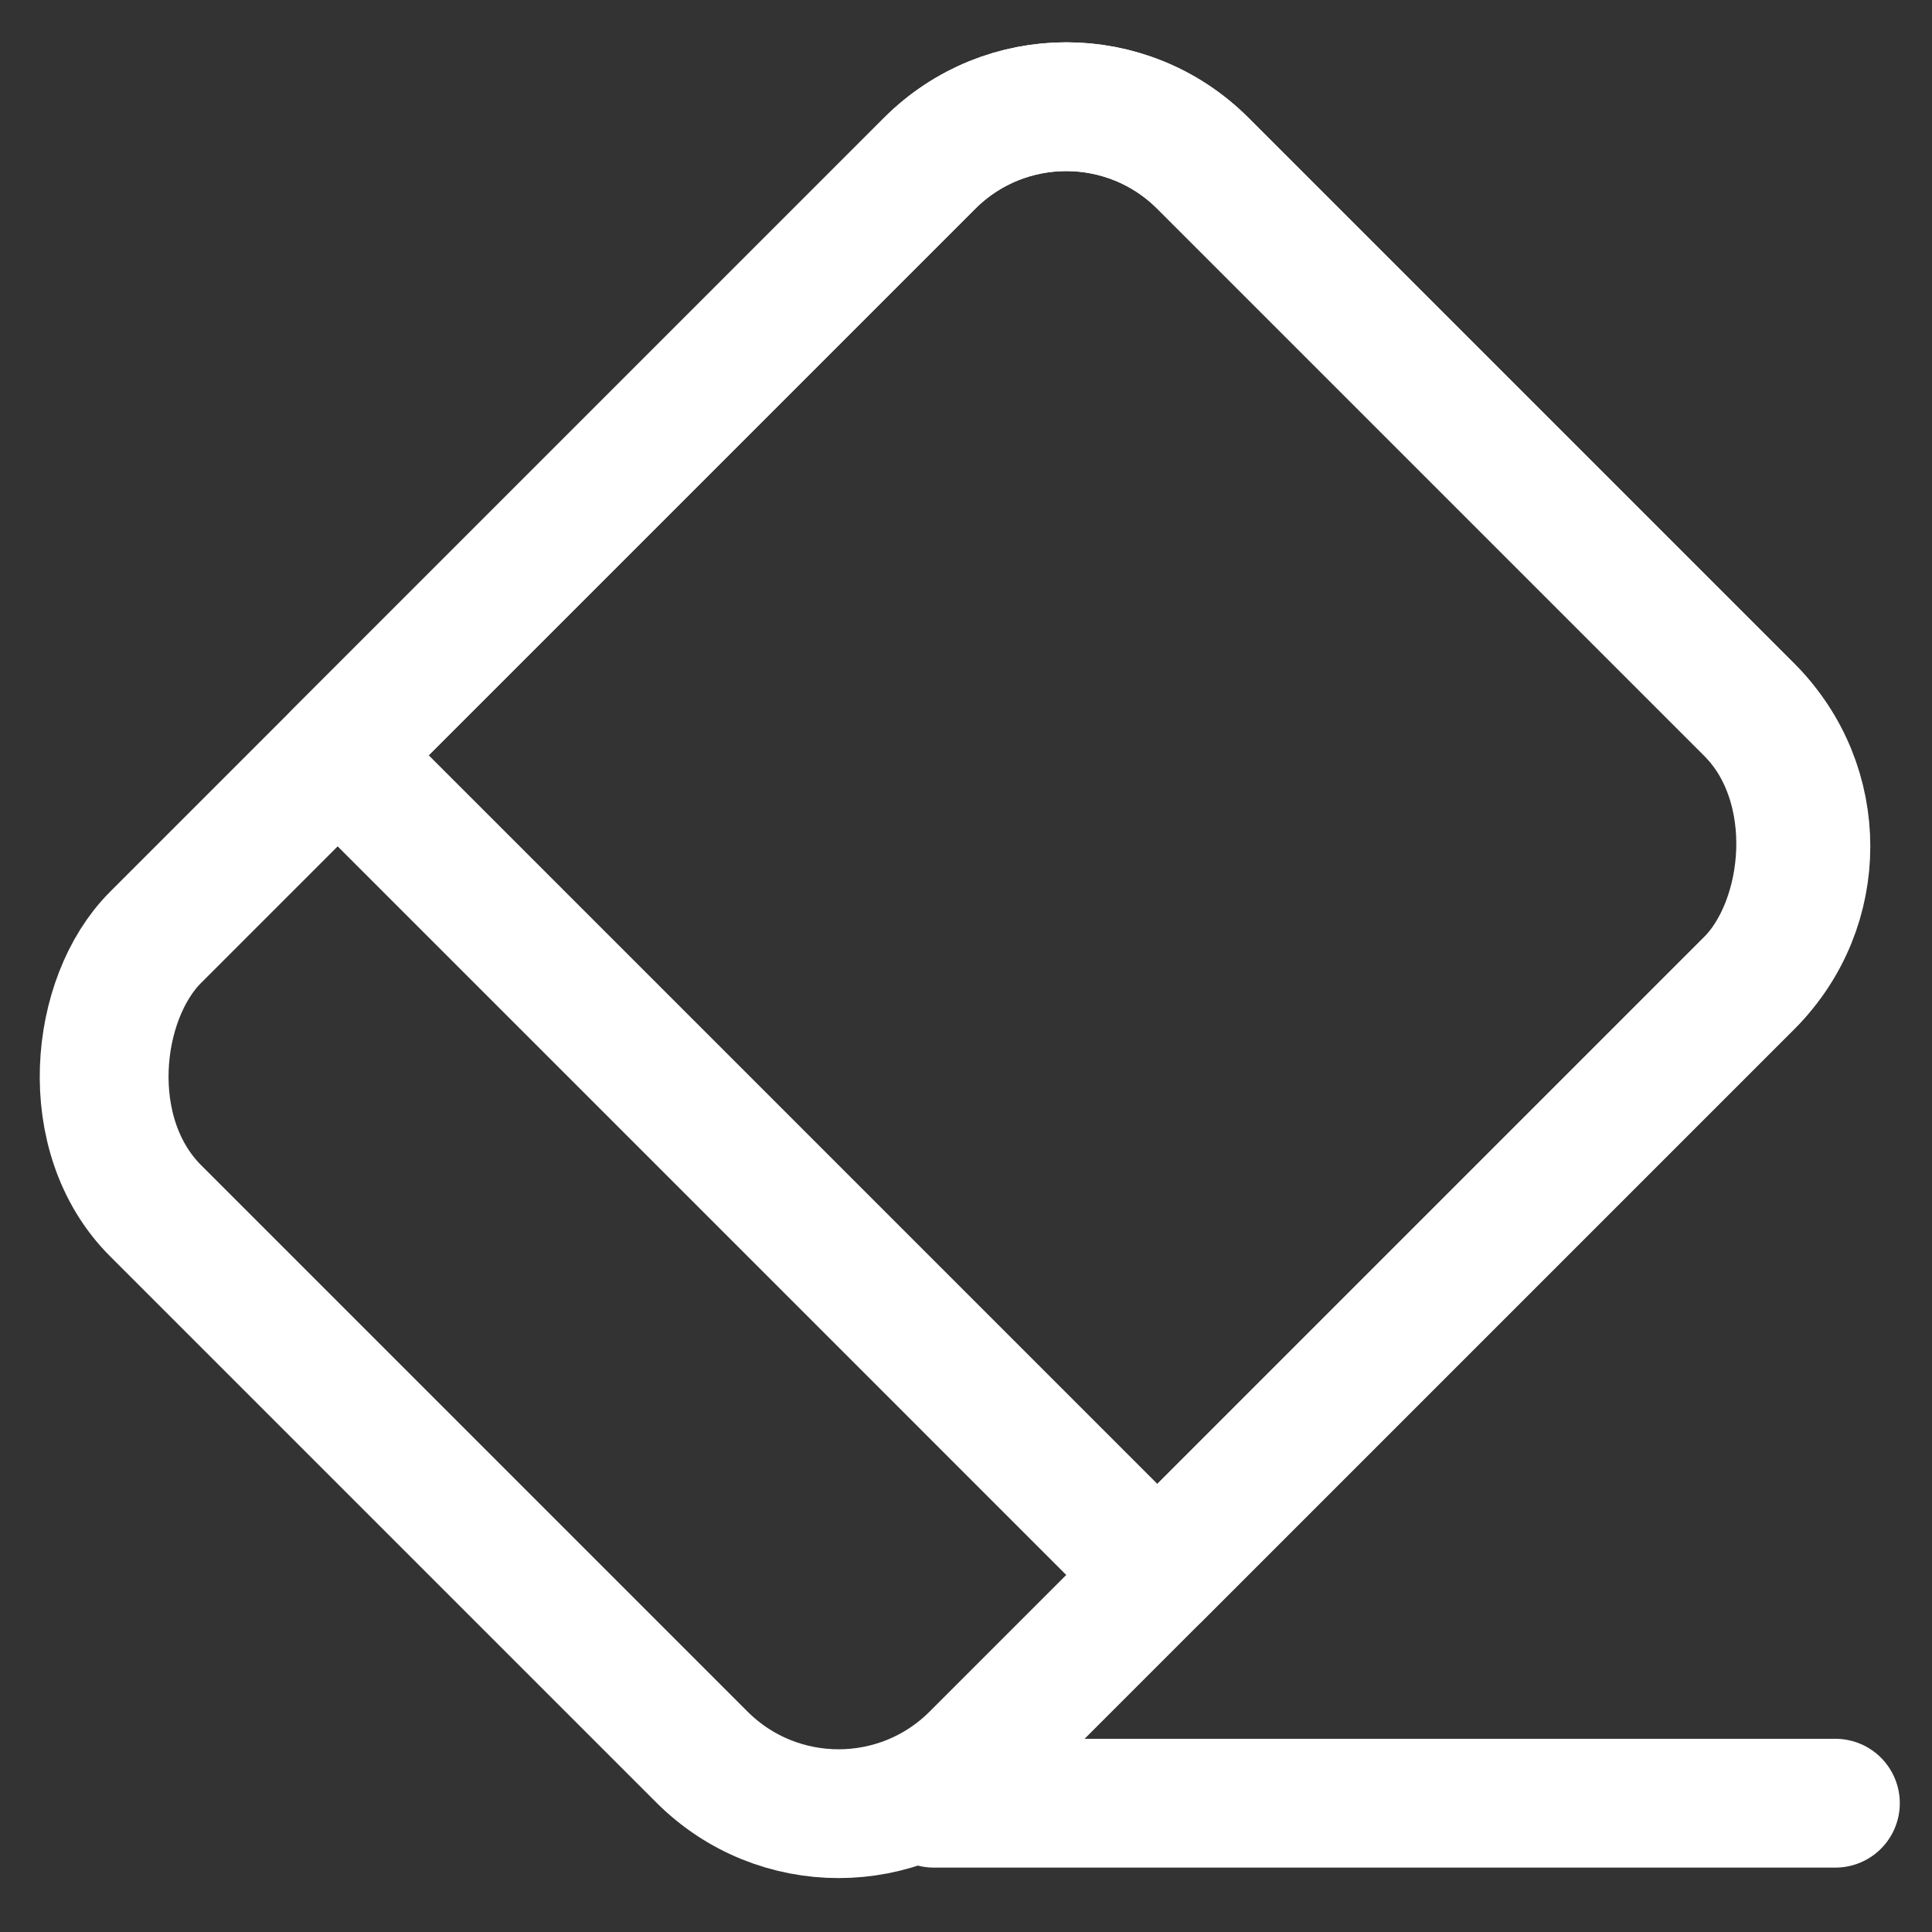
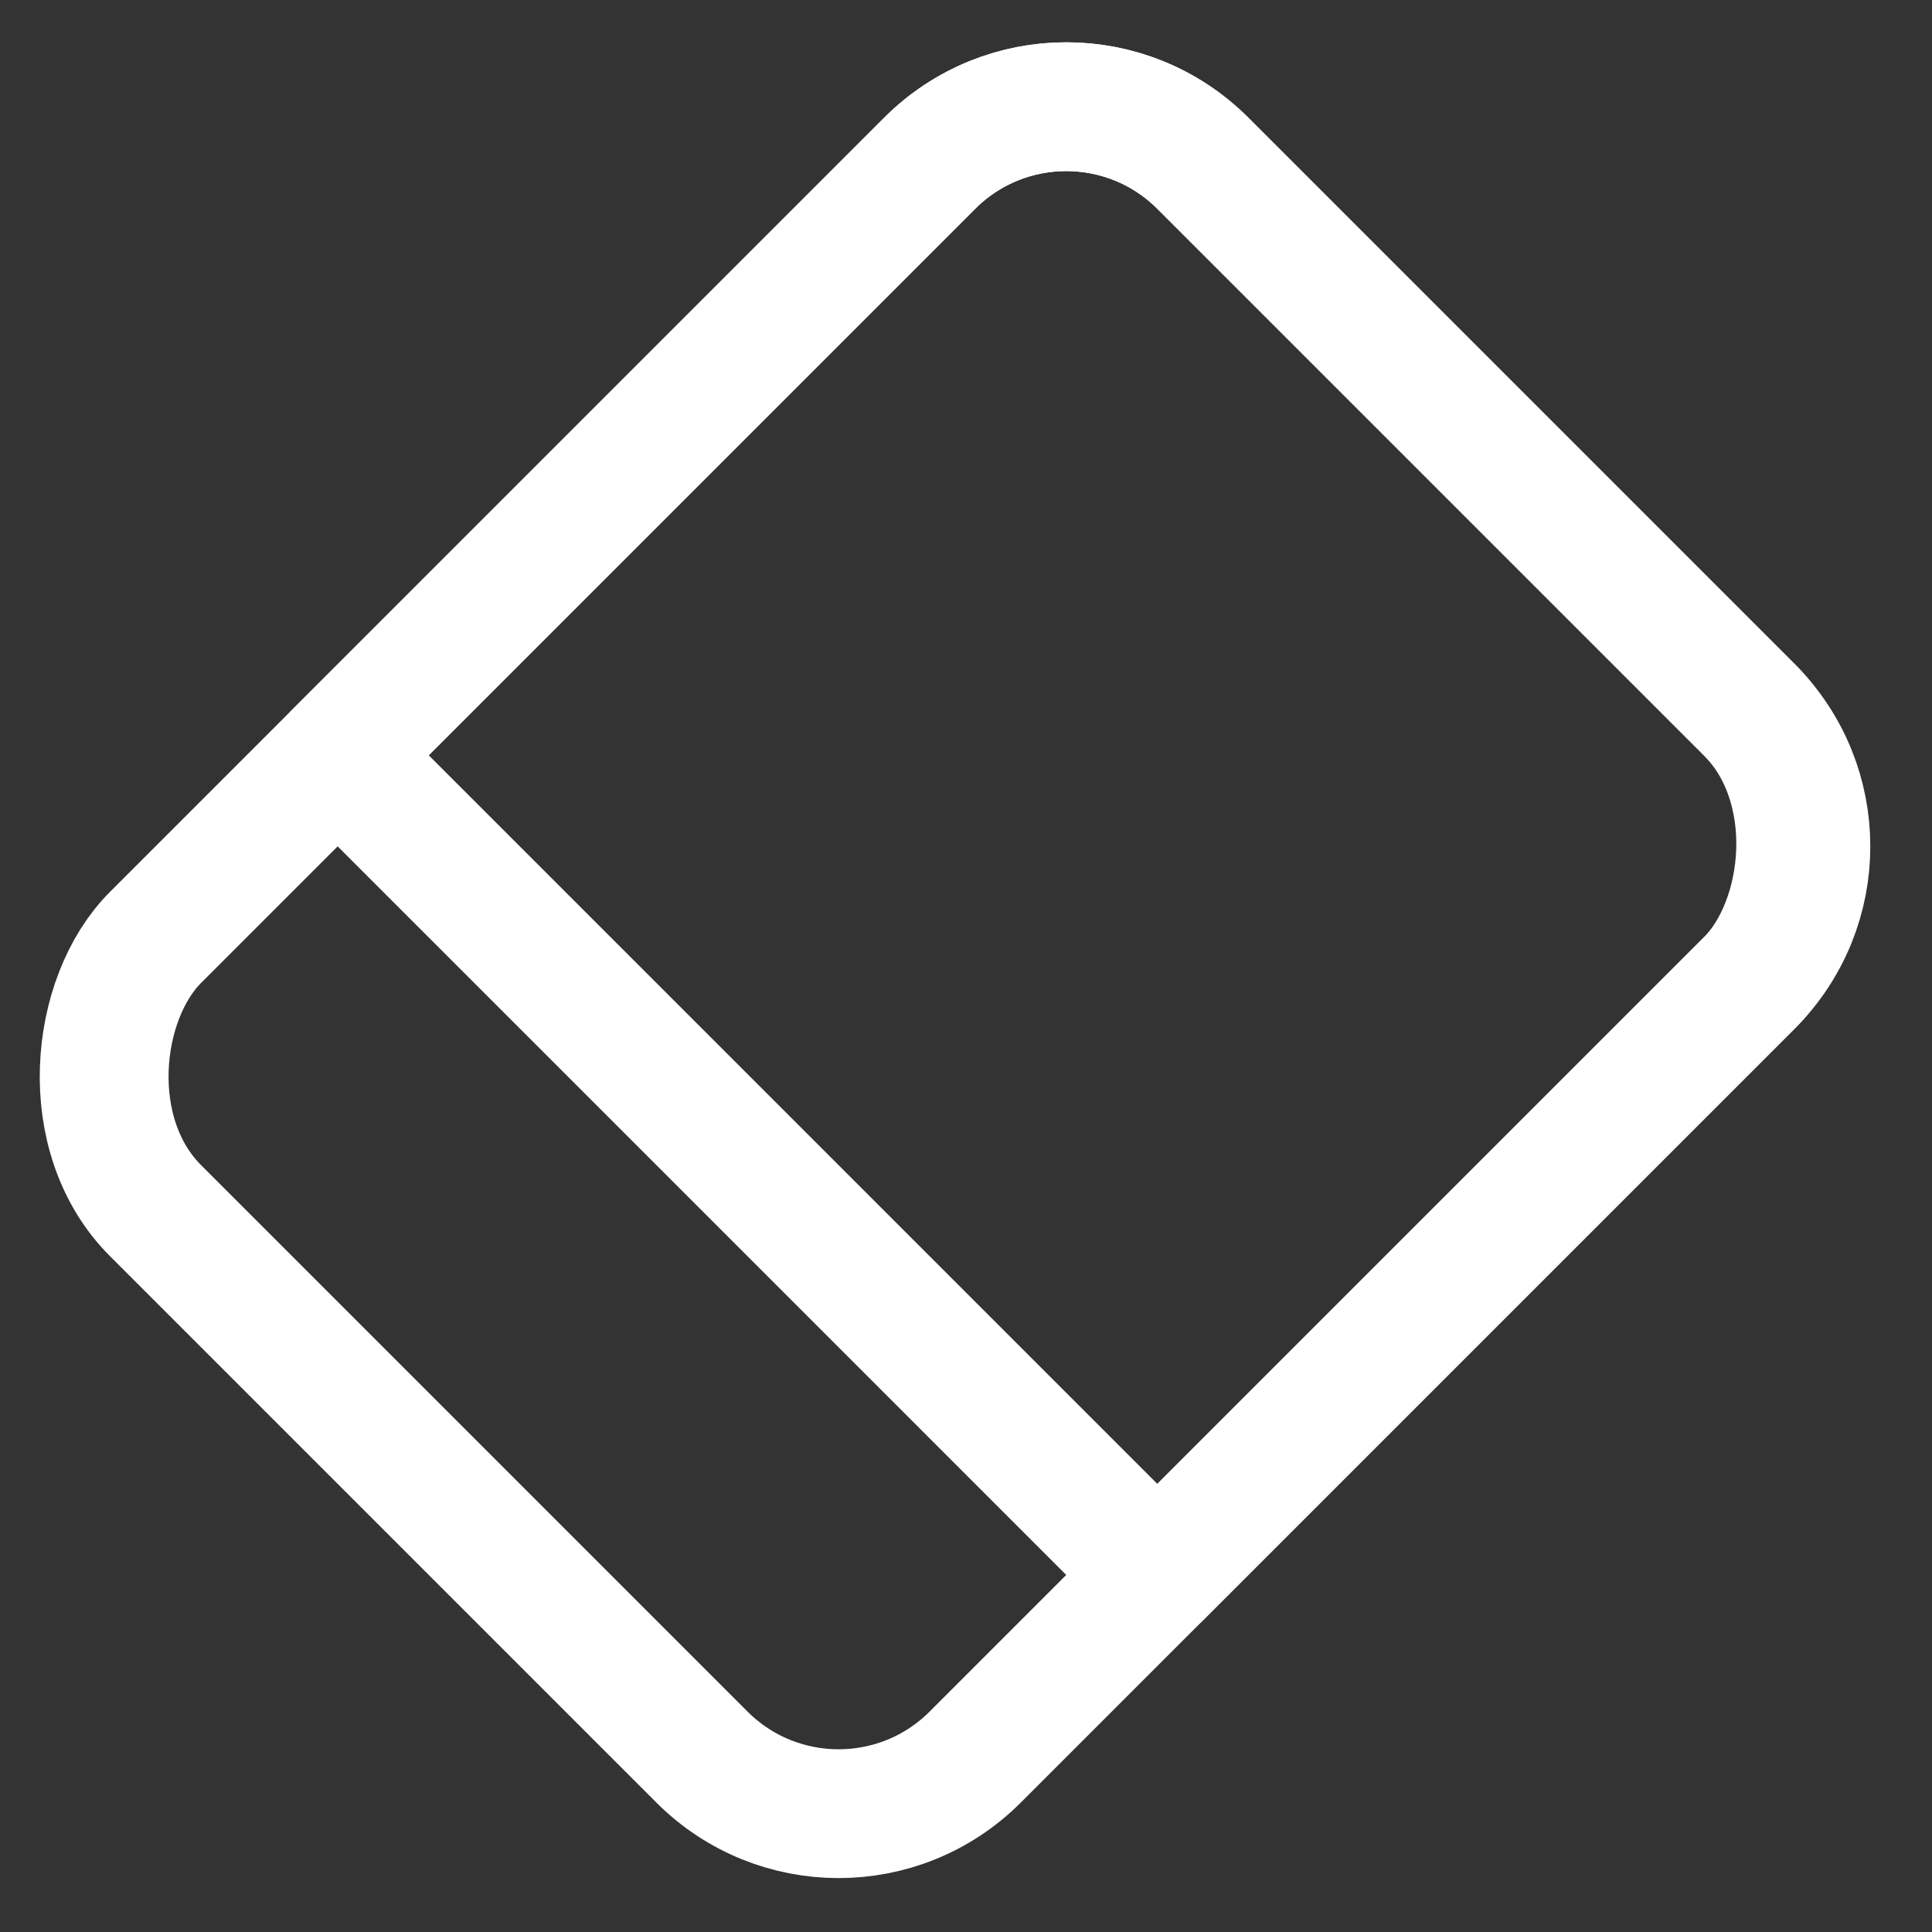
<svg xmlns="http://www.w3.org/2000/svg" width="30" height="30" viewBox="0 0 30 30" fill="none">
  <rect x="0" y="0" width="30" height="30" fill="#333333" stroke="none" />
  <g clip-path="url(#clip0_659_3310)">
    <rect x="16.557" y="0.414" width="18" height="23" rx="3" transform="rotate(45 16.557 0.414)" stroke="white" stroke-width="2" stroke-linejoin="round" />
    <path d="M14.435 2.536C15.607 1.364 17.506 1.364 18.678 2.536L27.163 11.021C28.335 12.192 28.335 14.092 27.163 15.264L17.971 24.456L5.243 11.728L14.435 2.536Z" stroke="white" stroke-width="2" stroke-linejoin="round" />
-     <path d="M14.5 28H28.5" stroke="white" stroke-width="2" stroke-linecap="round" />
  </g>
  <defs>
    <clipPath id="clip0_659_3310">
      <rect width="30" height="30" fill="white" />
    </clipPath>
  </defs>
</svg>